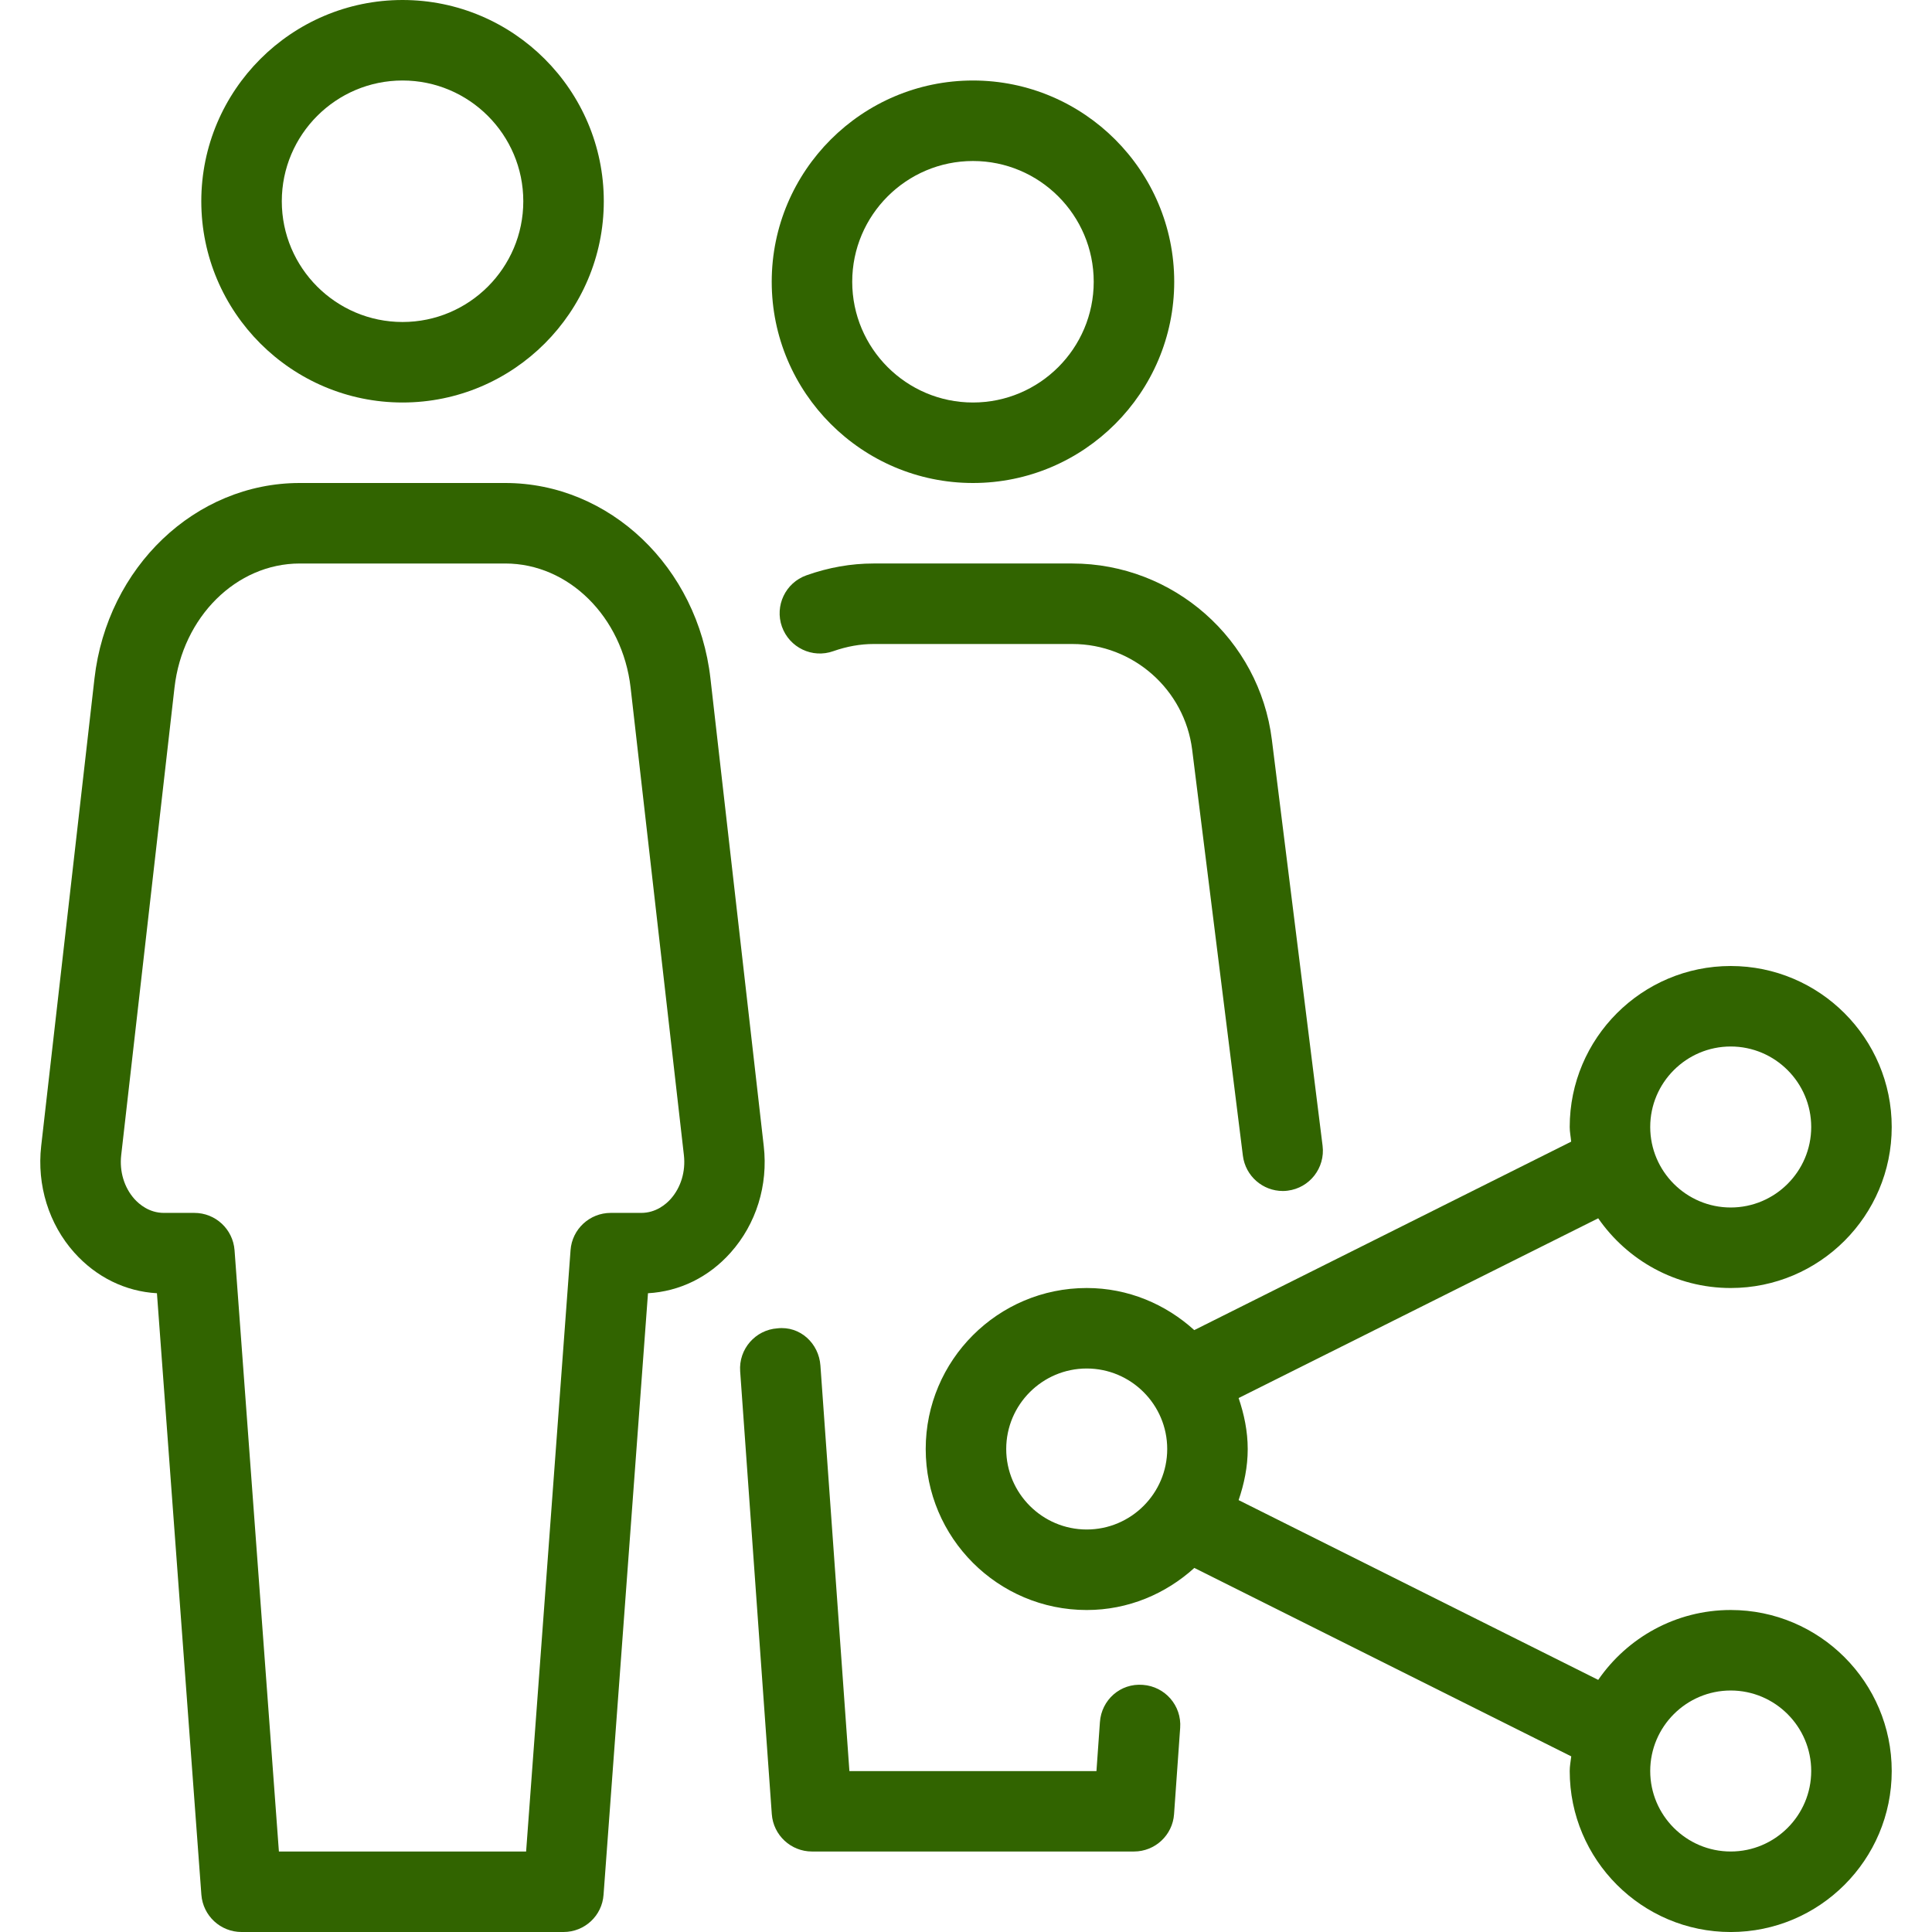
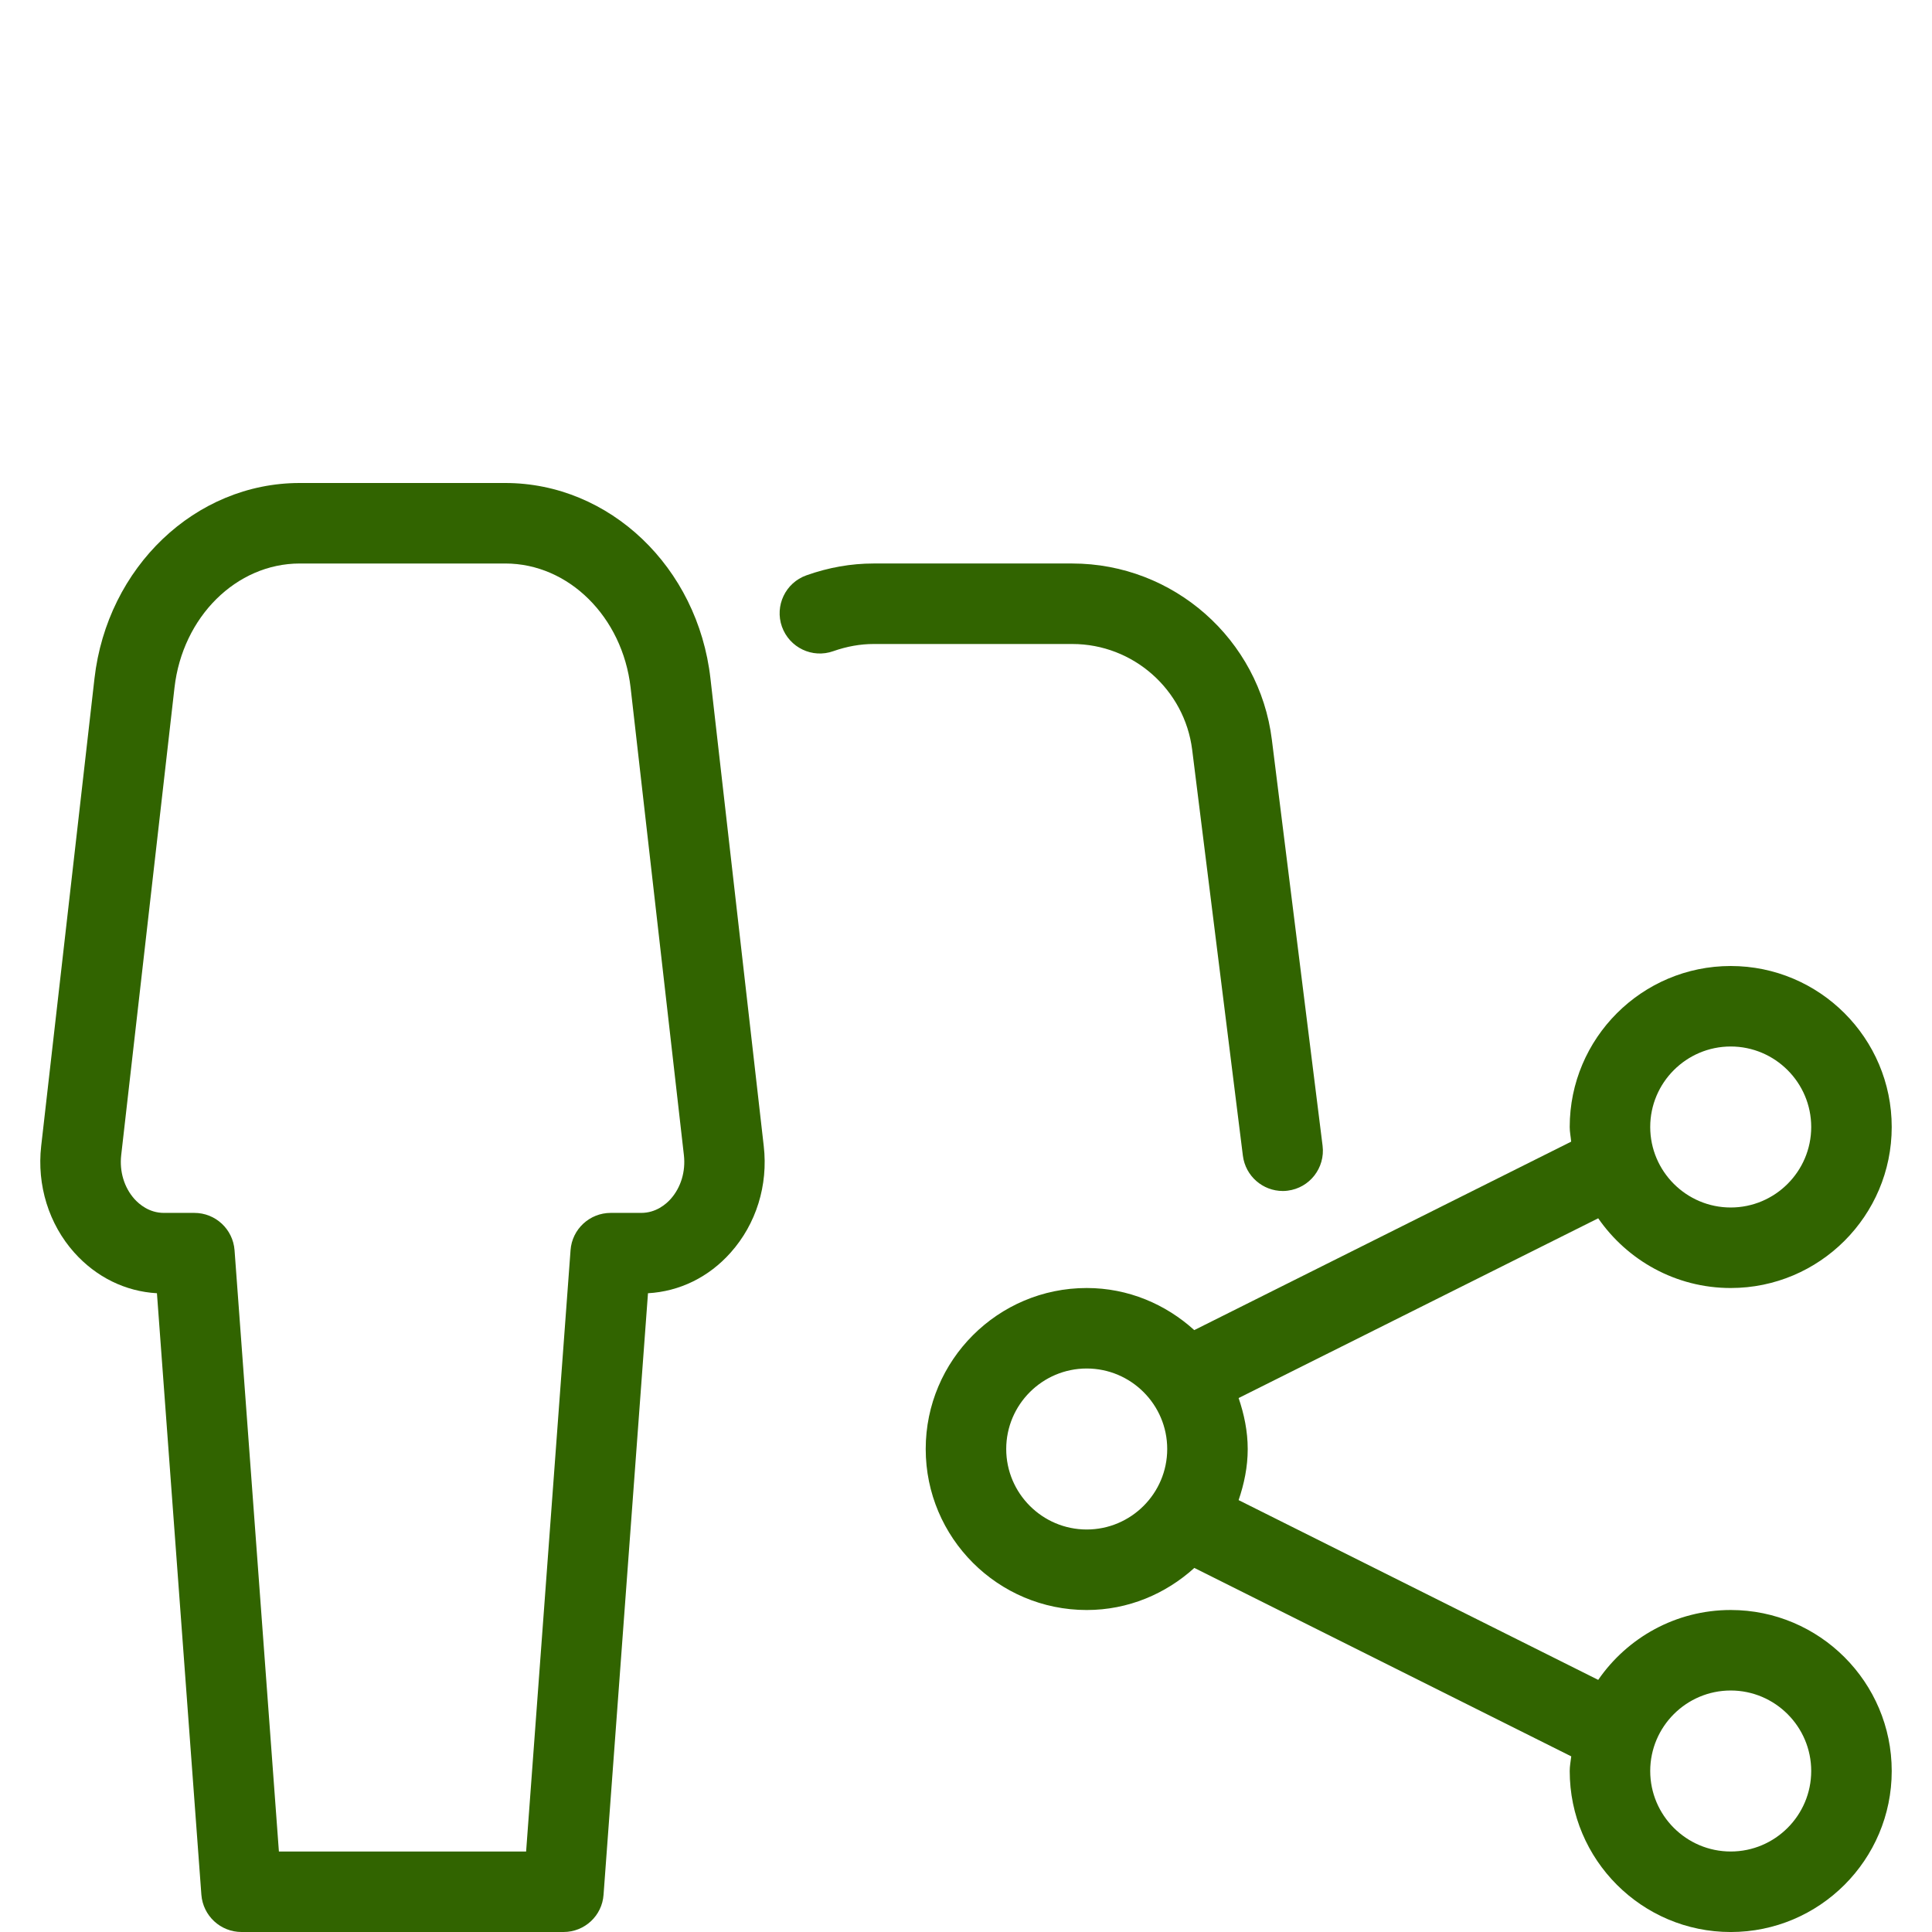
<svg xmlns="http://www.w3.org/2000/svg" fill="#000000" height="800px" width="800px" version="1.1" id="Layer_1" viewBox="0 0 512 512" xml:space="preserve">
  <g>
    <g>
      <g>
-         <path fill="#316400" d="M302.882,446.507c-5.995-0.491-10.987,4.011-11.392,9.877l-0.917,12.971H225.1l-7.68-107.456     c-0.405-5.867-5.355-10.56-11.392-9.877c-5.867,0.405-10.304,5.525-9.877,11.392l8.384,117.355     c0.405,5.568,5.056,9.899,10.645,9.899h85.333c5.589,0,10.24-4.331,10.624-9.899l1.621-22.869     C313.186,452.011,308.748,446.933,302.882,446.507z" />
-         <path fill="#316400" d="M257.847,128c29.397,0,53.333-23.936,53.333-53.333s-23.936-53.333-53.333-53.333s-53.333,23.936-53.333,53.333     S228.45,128,257.847,128z M257.847,42.667c17.643,0,32,14.357,32,32c0,17.643-14.357,32-32,32c-17.643,0-32-14.357-32-32     C225.847,57.024,240.204,42.667,257.847,42.667z" />
        <path fill="#316400" d="M231.479,149.333c-5.909,0-11.904,1.045-17.771,3.136c-5.547,1.963-8.448,8.064-6.485,13.611     c1.984,5.547,8.064,8.469,13.611,6.485c3.584-1.259,7.168-1.899,10.667-1.899h52.672c16.107,0,29.76,12.053,31.765,28.032     l13.44,107.584c0.683,5.397,5.269,9.344,10.581,9.344c0.427,0,0.875-0.021,1.28-0.085c5.845-0.725,9.984-6.059,9.259-11.904     l-13.44-107.584c-3.307-26.645-26.069-46.72-52.907-46.72H231.479z" />
        <path fill="#316400" d="M458.658,426.667c-14.549,0-27.413,7.339-35.115,18.517l-95.296-47.637c1.451-4.267,2.411-8.768,2.411-13.525     c0-4.757-0.96-9.259-2.411-13.525l95.296-47.637c7.701,11.115,20.544,18.475,35.115,18.475c23.531,0,42.667-19.136,42.667-42.667     c0-23.531-19.136-42.667-42.667-42.667s-42.667,19.136-42.667,42.667c0,1.323,0.277,2.581,0.384,3.883l-99.883,49.941     c-7.573-6.869-17.515-11.157-28.501-11.157c-23.531,0-42.667,19.136-42.667,42.667c0,23.531,19.136,42.667,42.667,42.667     c11.008,0,20.949-4.288,28.523-11.157l99.883,49.941c-0.149,1.301-0.405,2.56-0.405,3.883c0,23.531,19.136,42.667,42.667,42.667     s42.667-19.136,42.667-42.667C501.324,445.803,482.188,426.667,458.658,426.667z M458.658,277.333     c11.755,0,21.333,9.579,21.333,21.333c0,11.755-9.579,21.333-21.333,21.333s-21.333-9.579-21.333-21.333     C437.324,286.912,446.903,277.333,458.658,277.333z M287.991,405.333c-11.755,0-21.333-9.579-21.333-21.333     c0-11.755,9.579-21.333,21.333-21.333s21.333,9.579,21.333,21.333C309.324,395.755,299.746,405.333,287.991,405.333z      M458.658,490.667c-11.755,0-21.333-9.579-21.333-21.333c0-11.755,9.579-21.333,21.333-21.333s21.333,9.579,21.333,21.333     C479.991,481.088,470.412,490.667,458.658,490.667z" />
-         <path fill="#316400" d="M106.679,106.667c29.397,0,53.333-23.936,53.333-53.333S136.076,0,106.679,0S53.346,23.936,53.346,53.333     S77.282,106.667,106.679,106.667z M106.679,21.333c17.643,0,32,14.357,32,32c0,17.643-14.357,32-32,32c-17.643,0-32-14.357-32-32     C74.679,35.691,89.036,21.333,106.679,21.333z" />
        <path fill="#316400" d="M202.402,303.723l-14.123-123.904C184.93,150.272,161.527,128,133.9,128H79.415c-27.627,0-51.008,22.272-54.379,51.819     L10.914,303.723c-1.173,10.368,2.027,20.672,8.768,28.224c5.824,6.507,13.547,10.304,21.909,10.773l11.776,159.403     c0.427,5.568,5.056,9.877,10.645,9.877h85.333c5.589,0,10.219-4.309,10.603-9.877l11.776-159.403     c8.363-0.469,16.107-4.245,21.909-10.773C200.396,324.373,203.596,314.091,202.402,303.723z M177.74,317.739     c-1.216,1.365-3.883,3.691-7.808,3.691h-8.085c-5.589,0-10.24,4.309-10.645,9.877l-11.776,159.36H73.911l-11.755-159.36     c-0.427-5.568-5.056-9.877-10.645-9.877h-8.085c-3.925,0-6.571-2.325-7.808-3.691c-2.709-3.051-3.989-7.275-3.499-11.605     l14.123-123.904c2.133-18.752,16.405-32.896,33.195-32.896h54.485c16.768,0,31.04,14.144,33.195,32.896l14.123,123.904     C181.73,310.464,180.45,314.688,177.74,317.739z" />
      </g>
    </g>
  </g>
</svg>